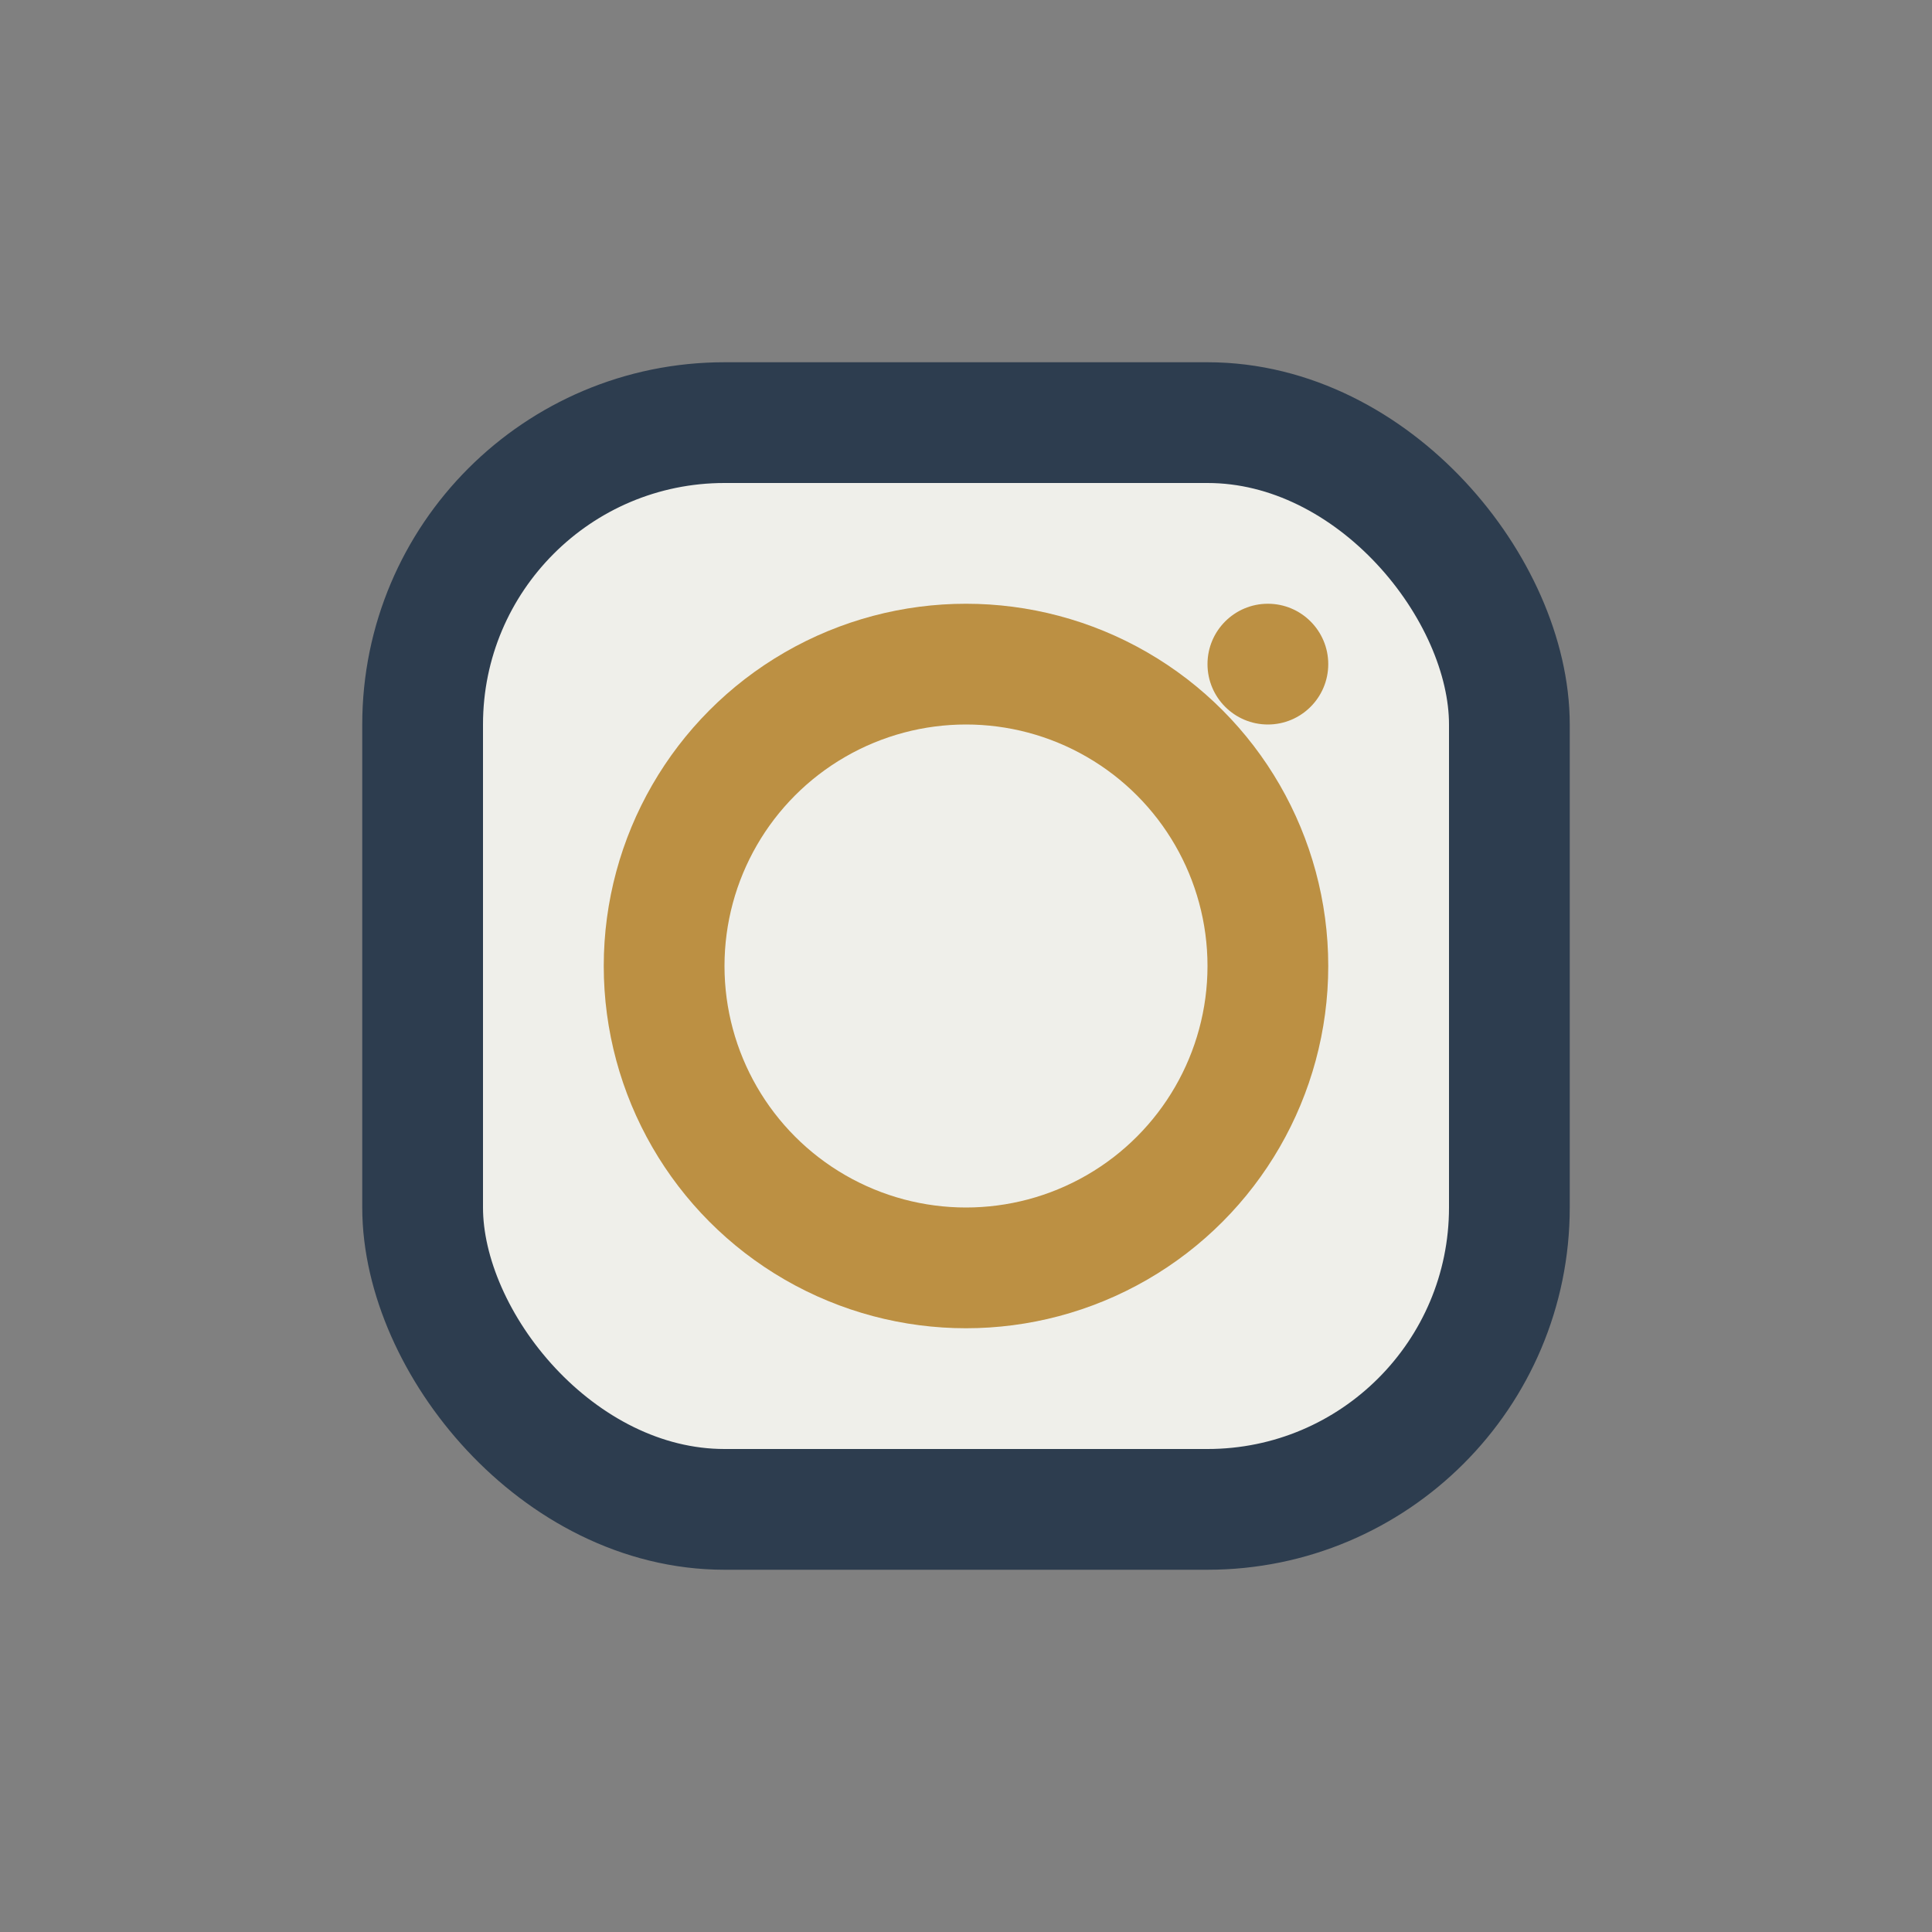
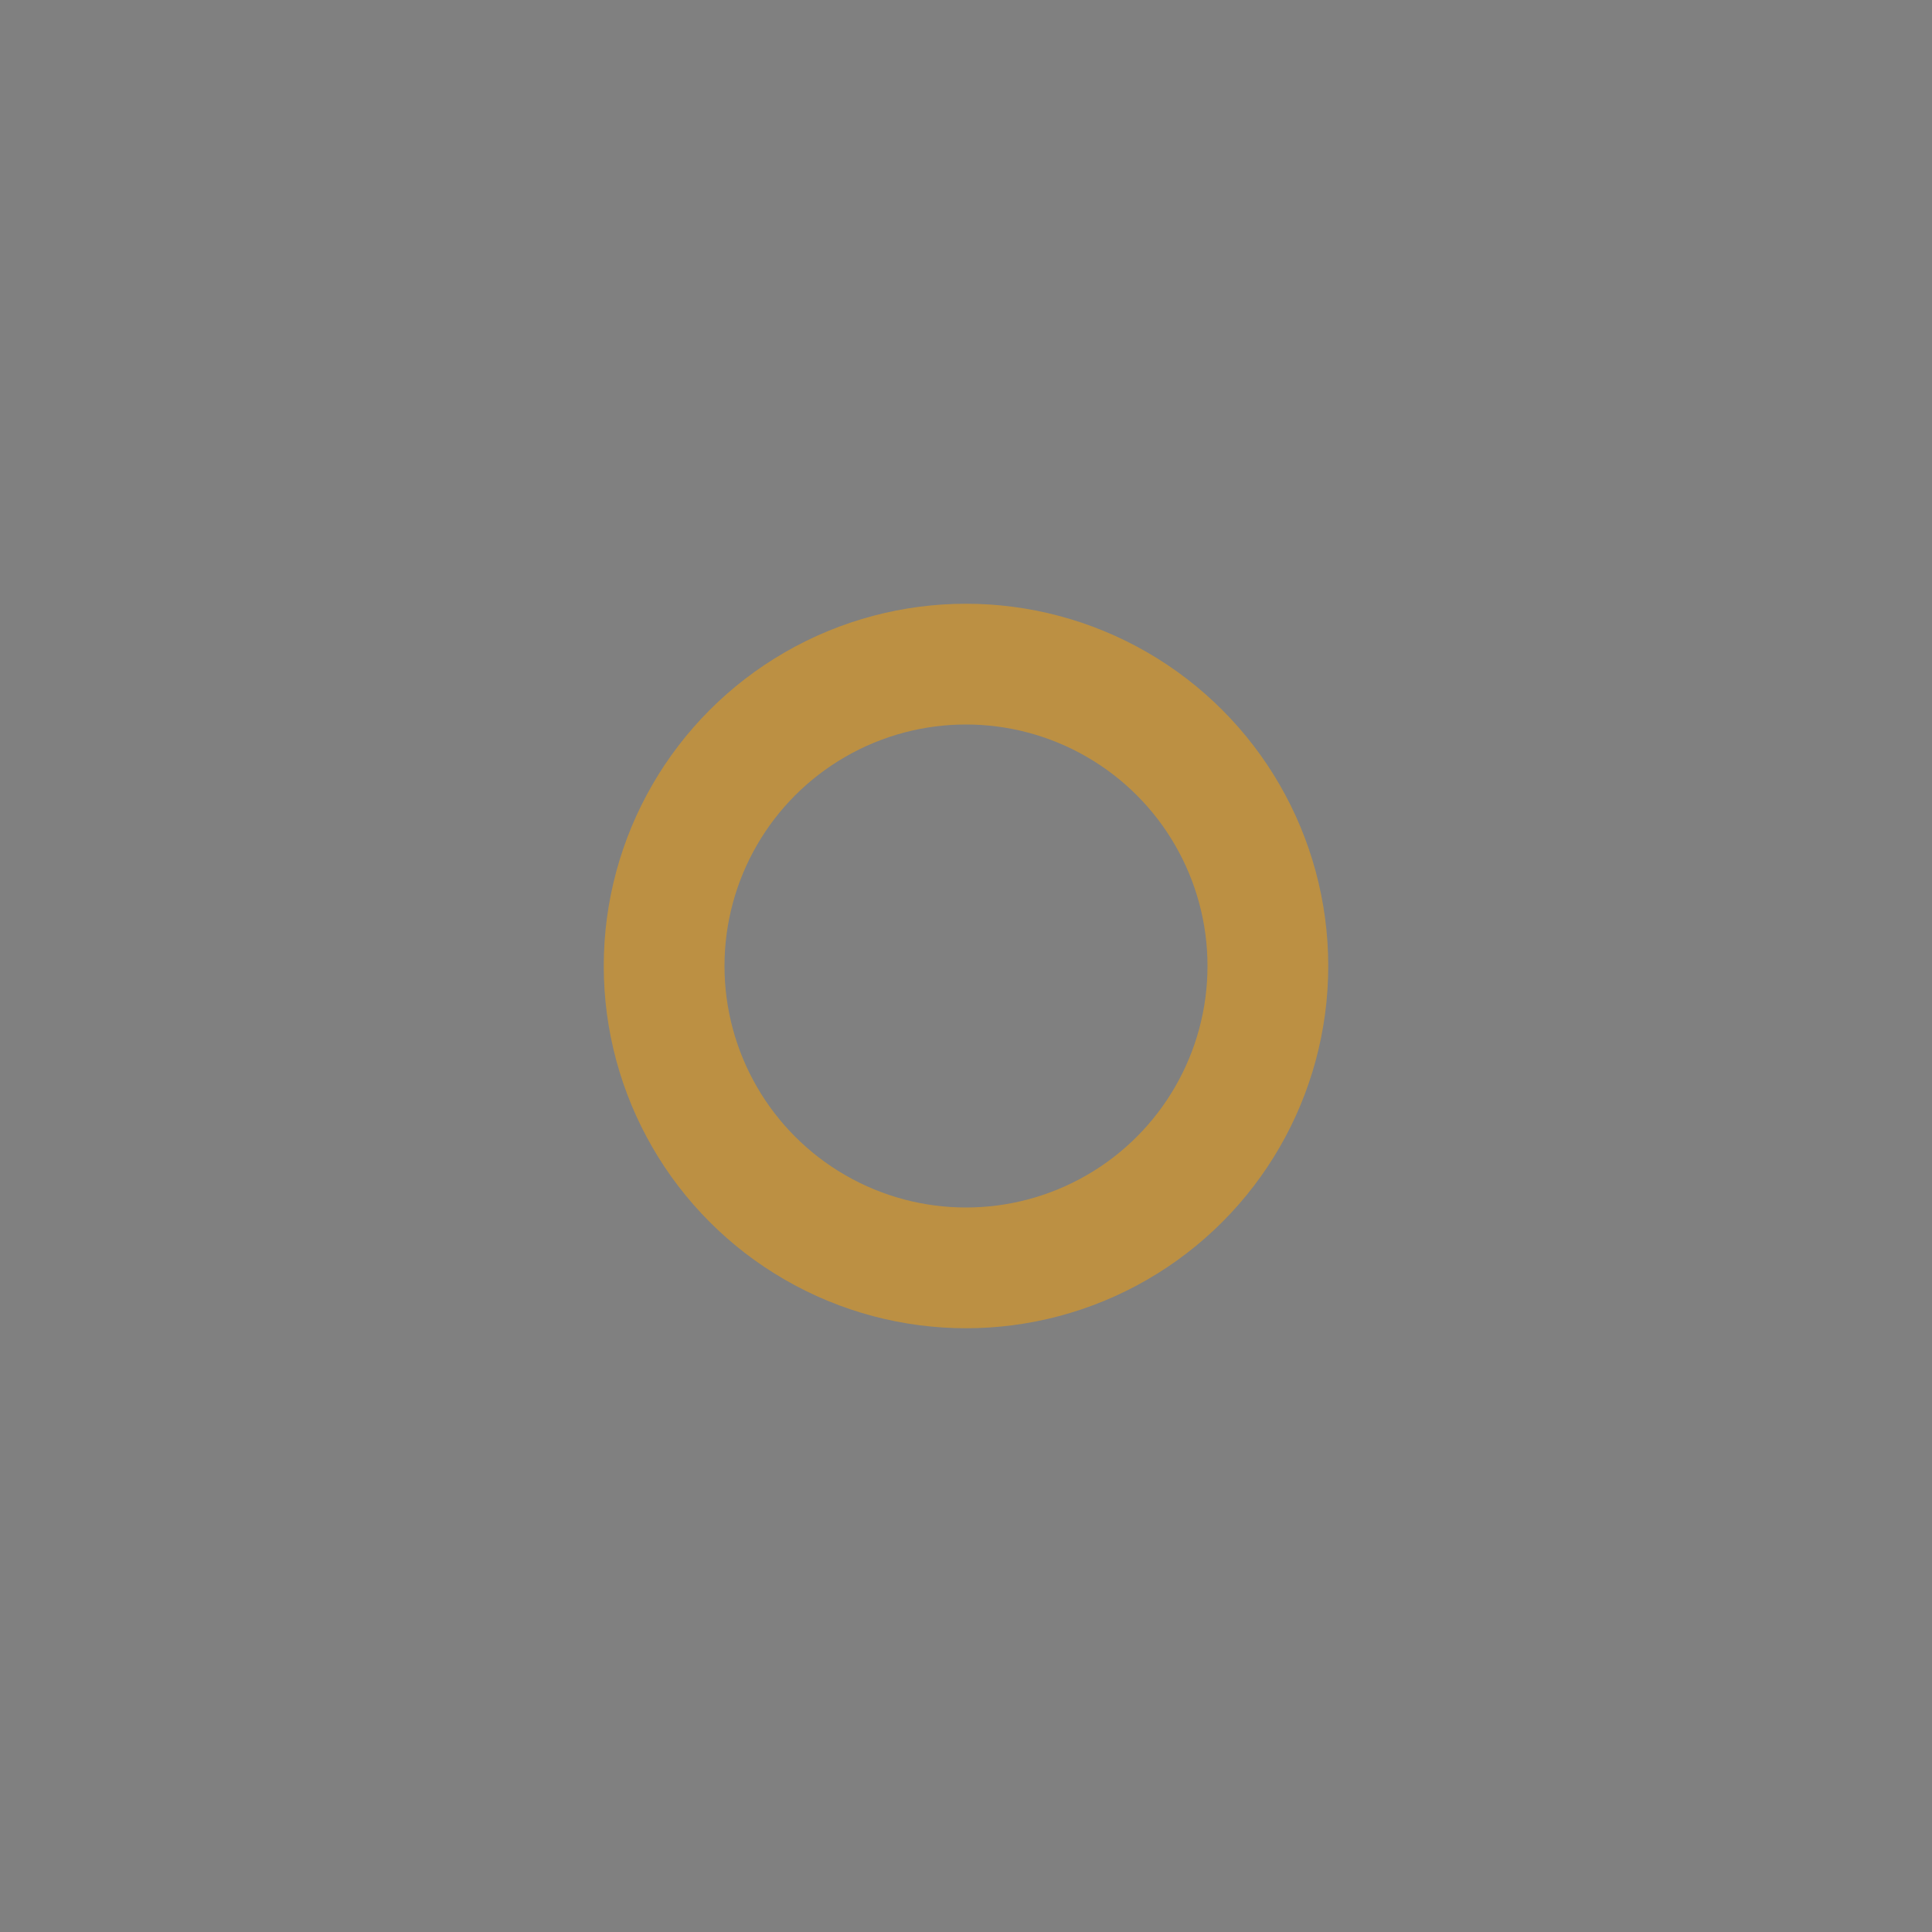
<svg xmlns="http://www.w3.org/2000/svg" width="32" height="32" viewBox="0 0 32 32">
  <rect x="0" y="0" width="32" height="32" fill="#808080" stroke="none" />
-   <rect x="7" y="7" width="18" height="18" rx="5" fill="#EFEFEA" stroke="#2D3D4F" stroke-width="2" />
  <circle cx="16" cy="16" r="5" fill="none" stroke="#BC9043" stroke-width="2" />
-   <circle cx="21" cy="11" r="1" fill="#BC9043" />
</svg>